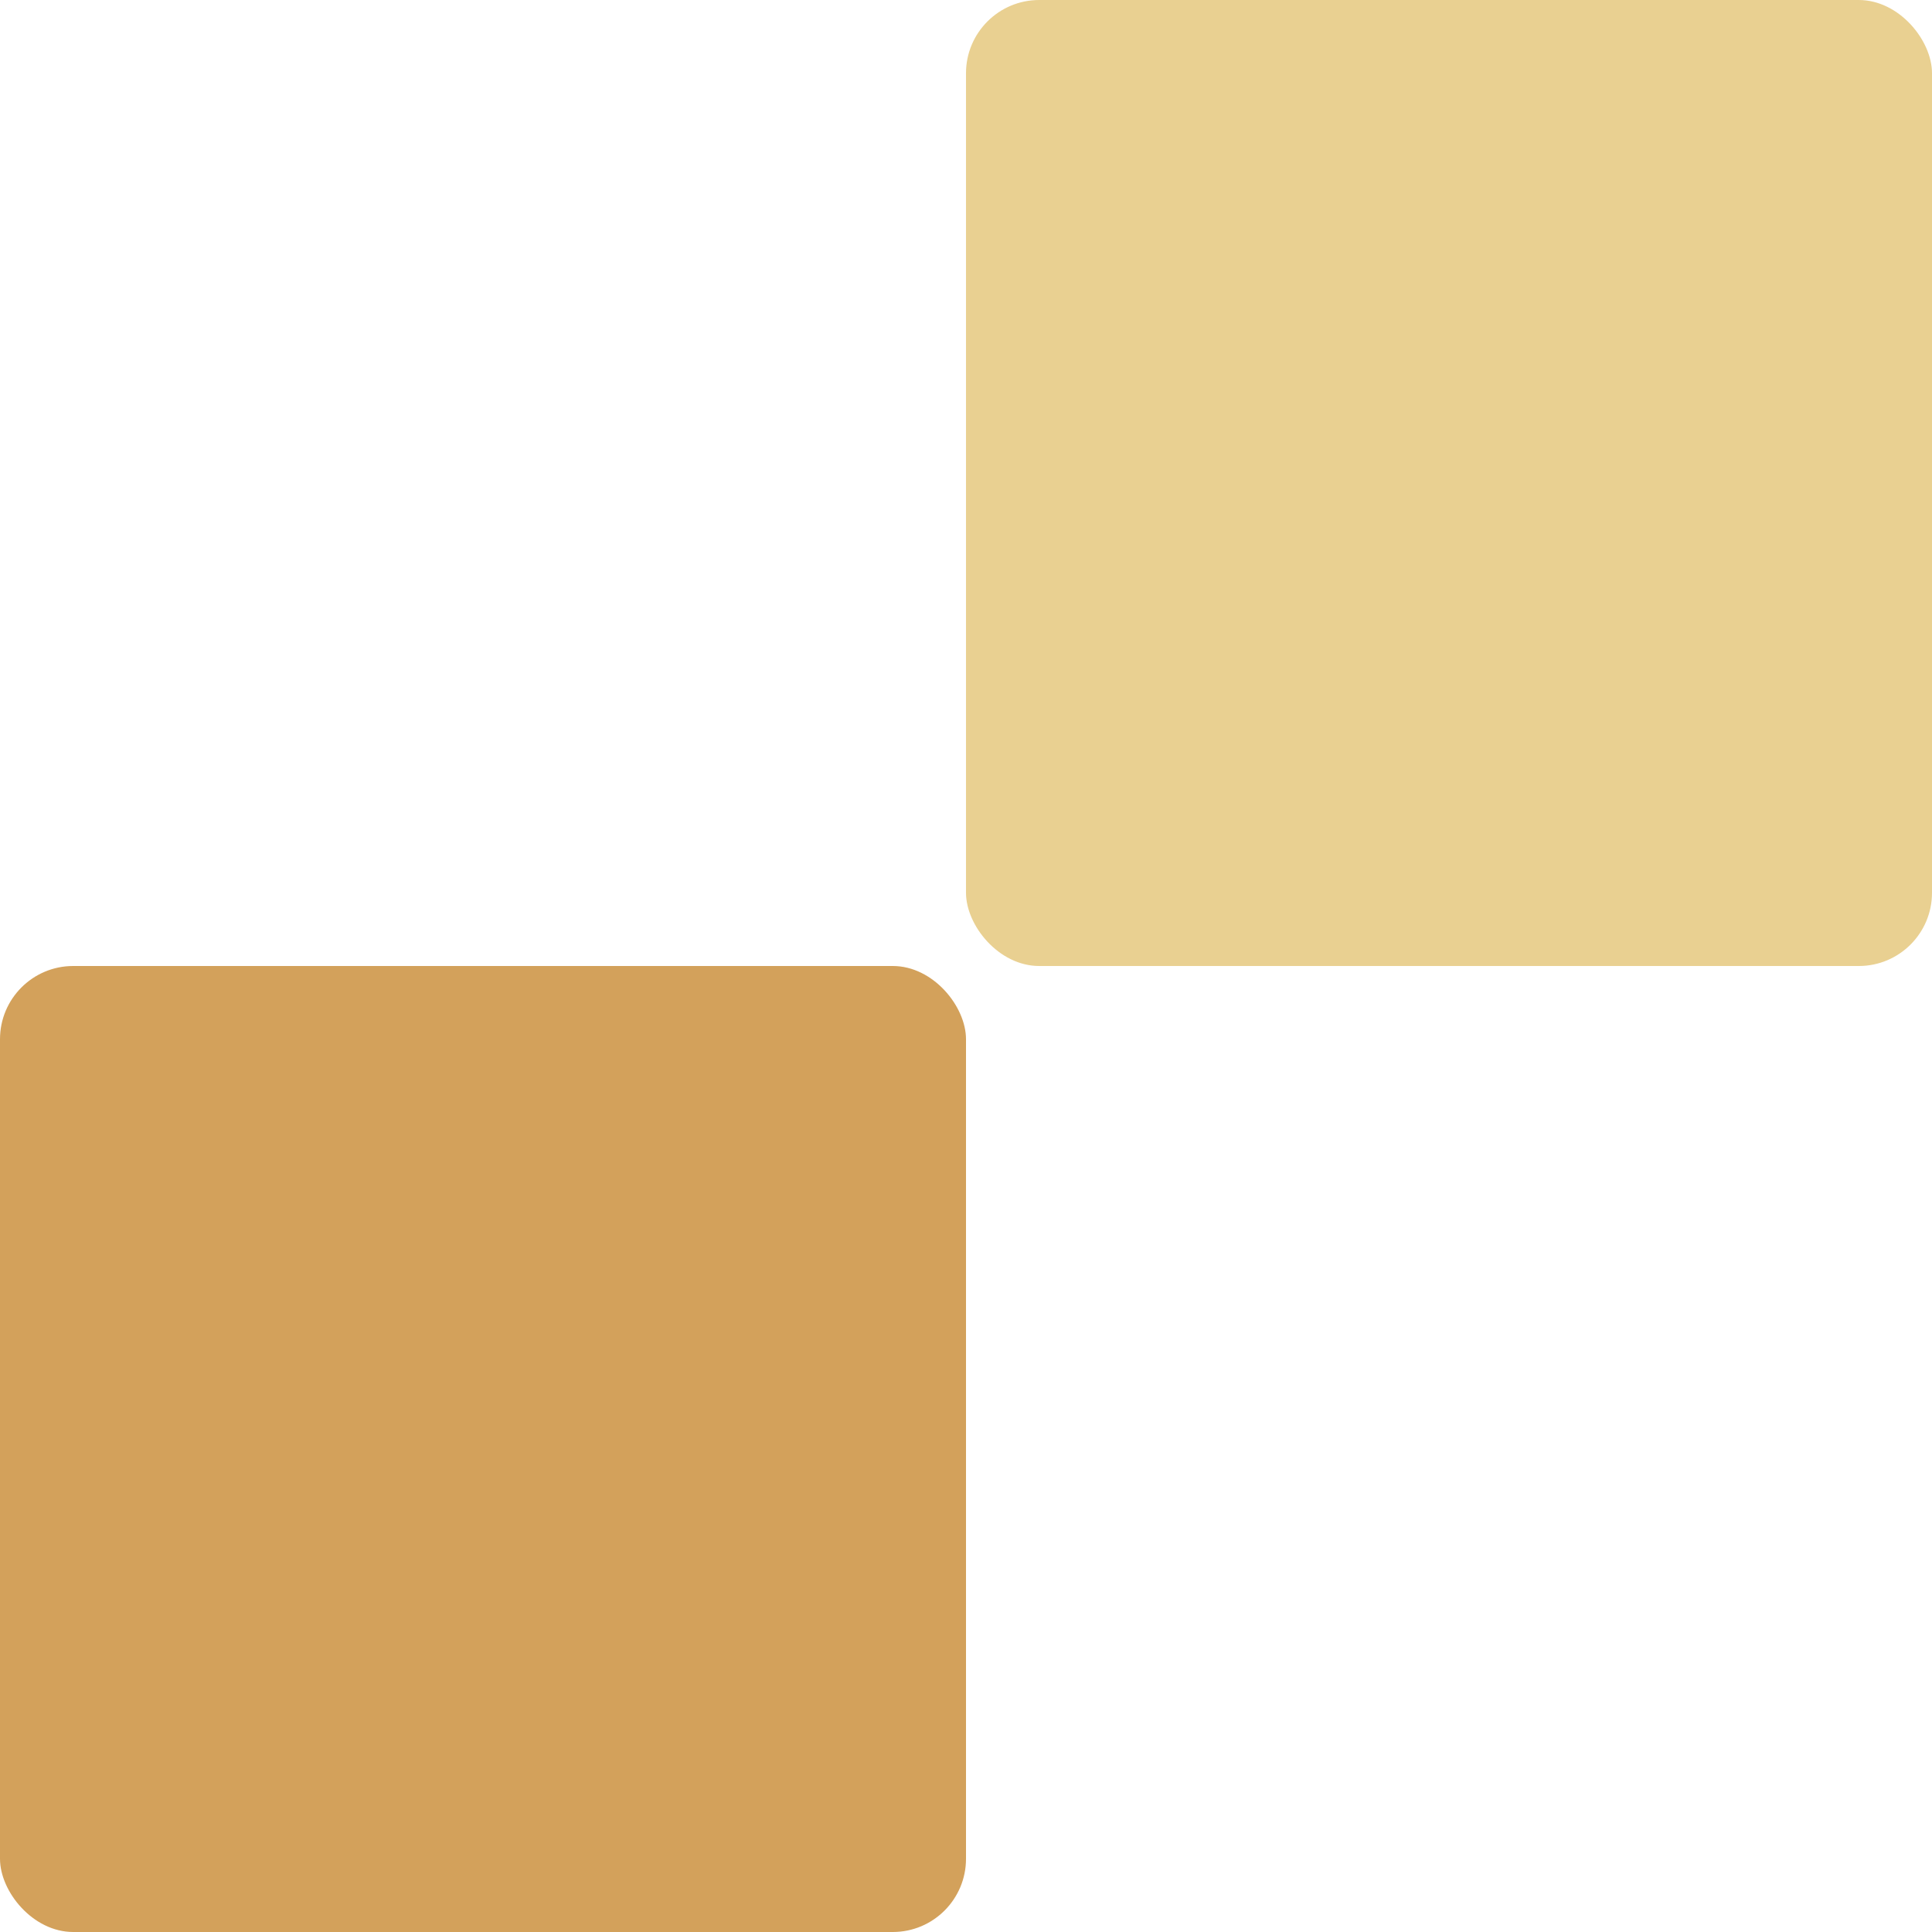
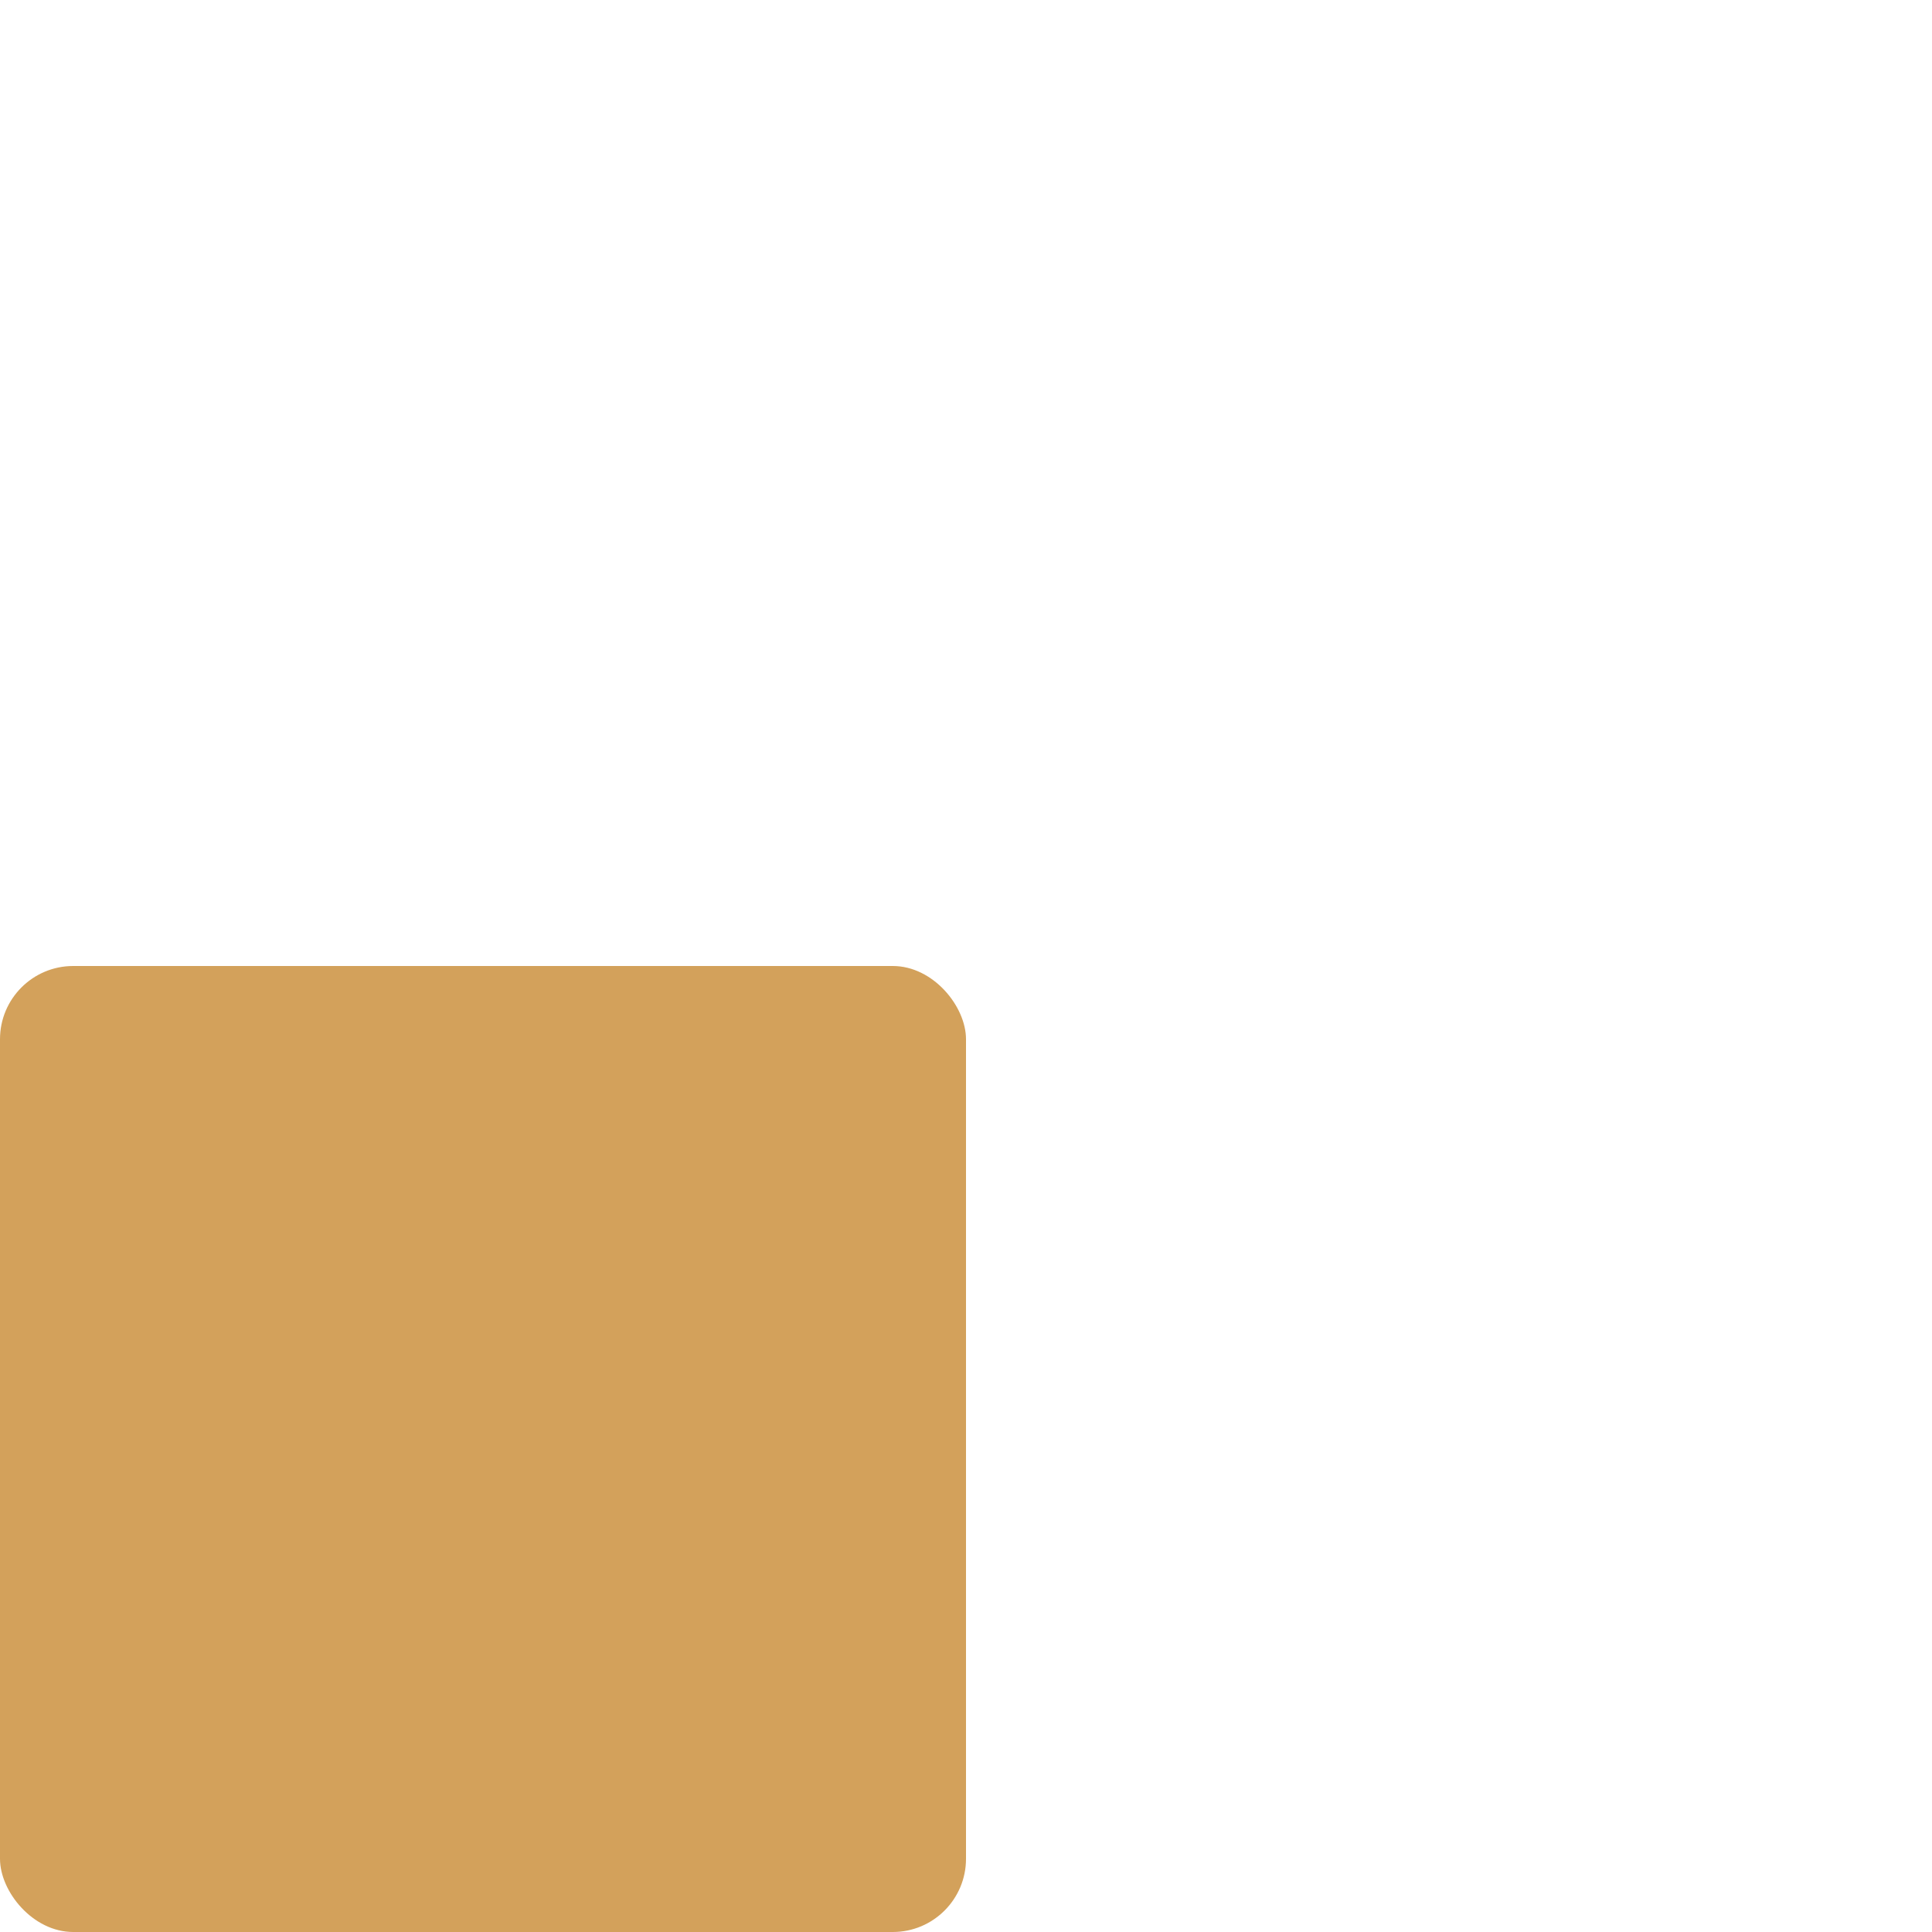
<svg xmlns="http://www.w3.org/2000/svg" id="_圖層_2" data-name="圖層 2" width="36.94" height="36.94" viewBox="0 0 36.94 36.94">
  <defs>
    <style>
      .cls-1 {
        fill: #d3a15b;
      }

      .cls-2 {
        fill: #e9d091;
      }
    </style>
  </defs>
  <g id="_圖層_1-2" data-name="圖層 1">
    <g>
-       <rect class="cls-2" x="18.47" y="0" width="18.47" height="18.47" rx="1.4" ry="1.4" />
      <rect class="cls-1" x="0" y="18.47" width="18.47" height="18.47" rx="1.4" ry="1.4" />
    </g>
  </g>
</svg>